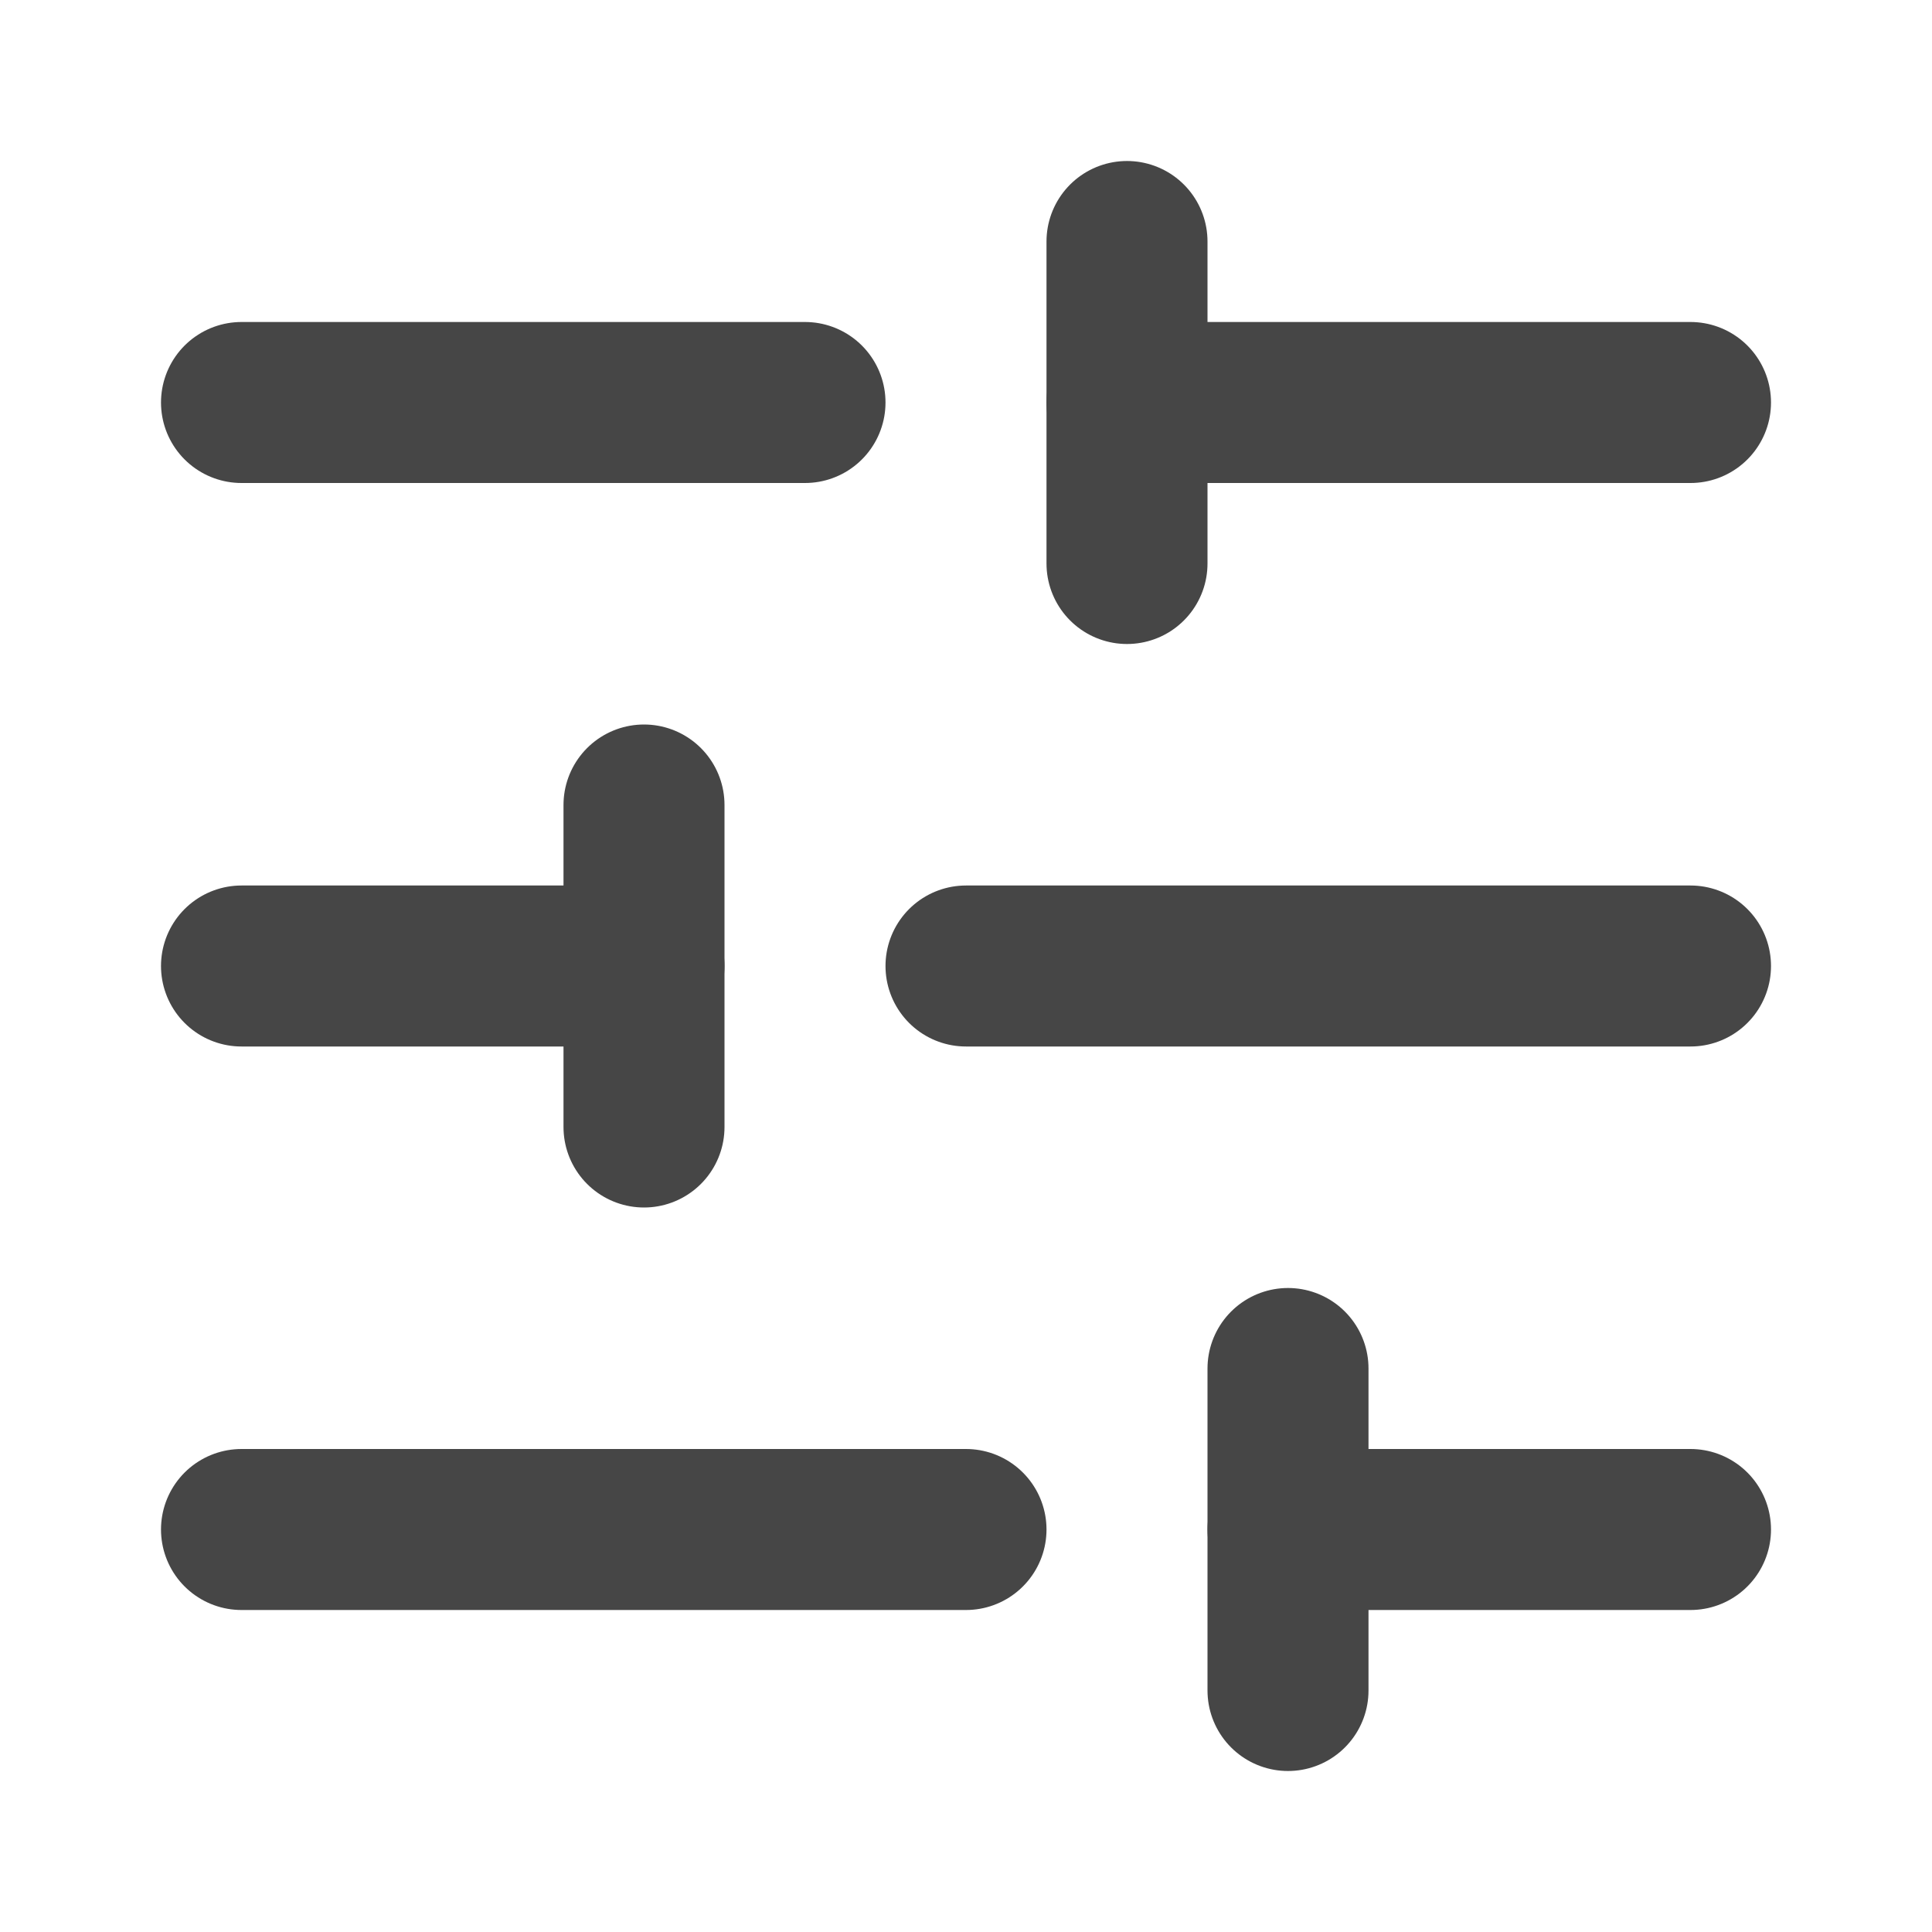
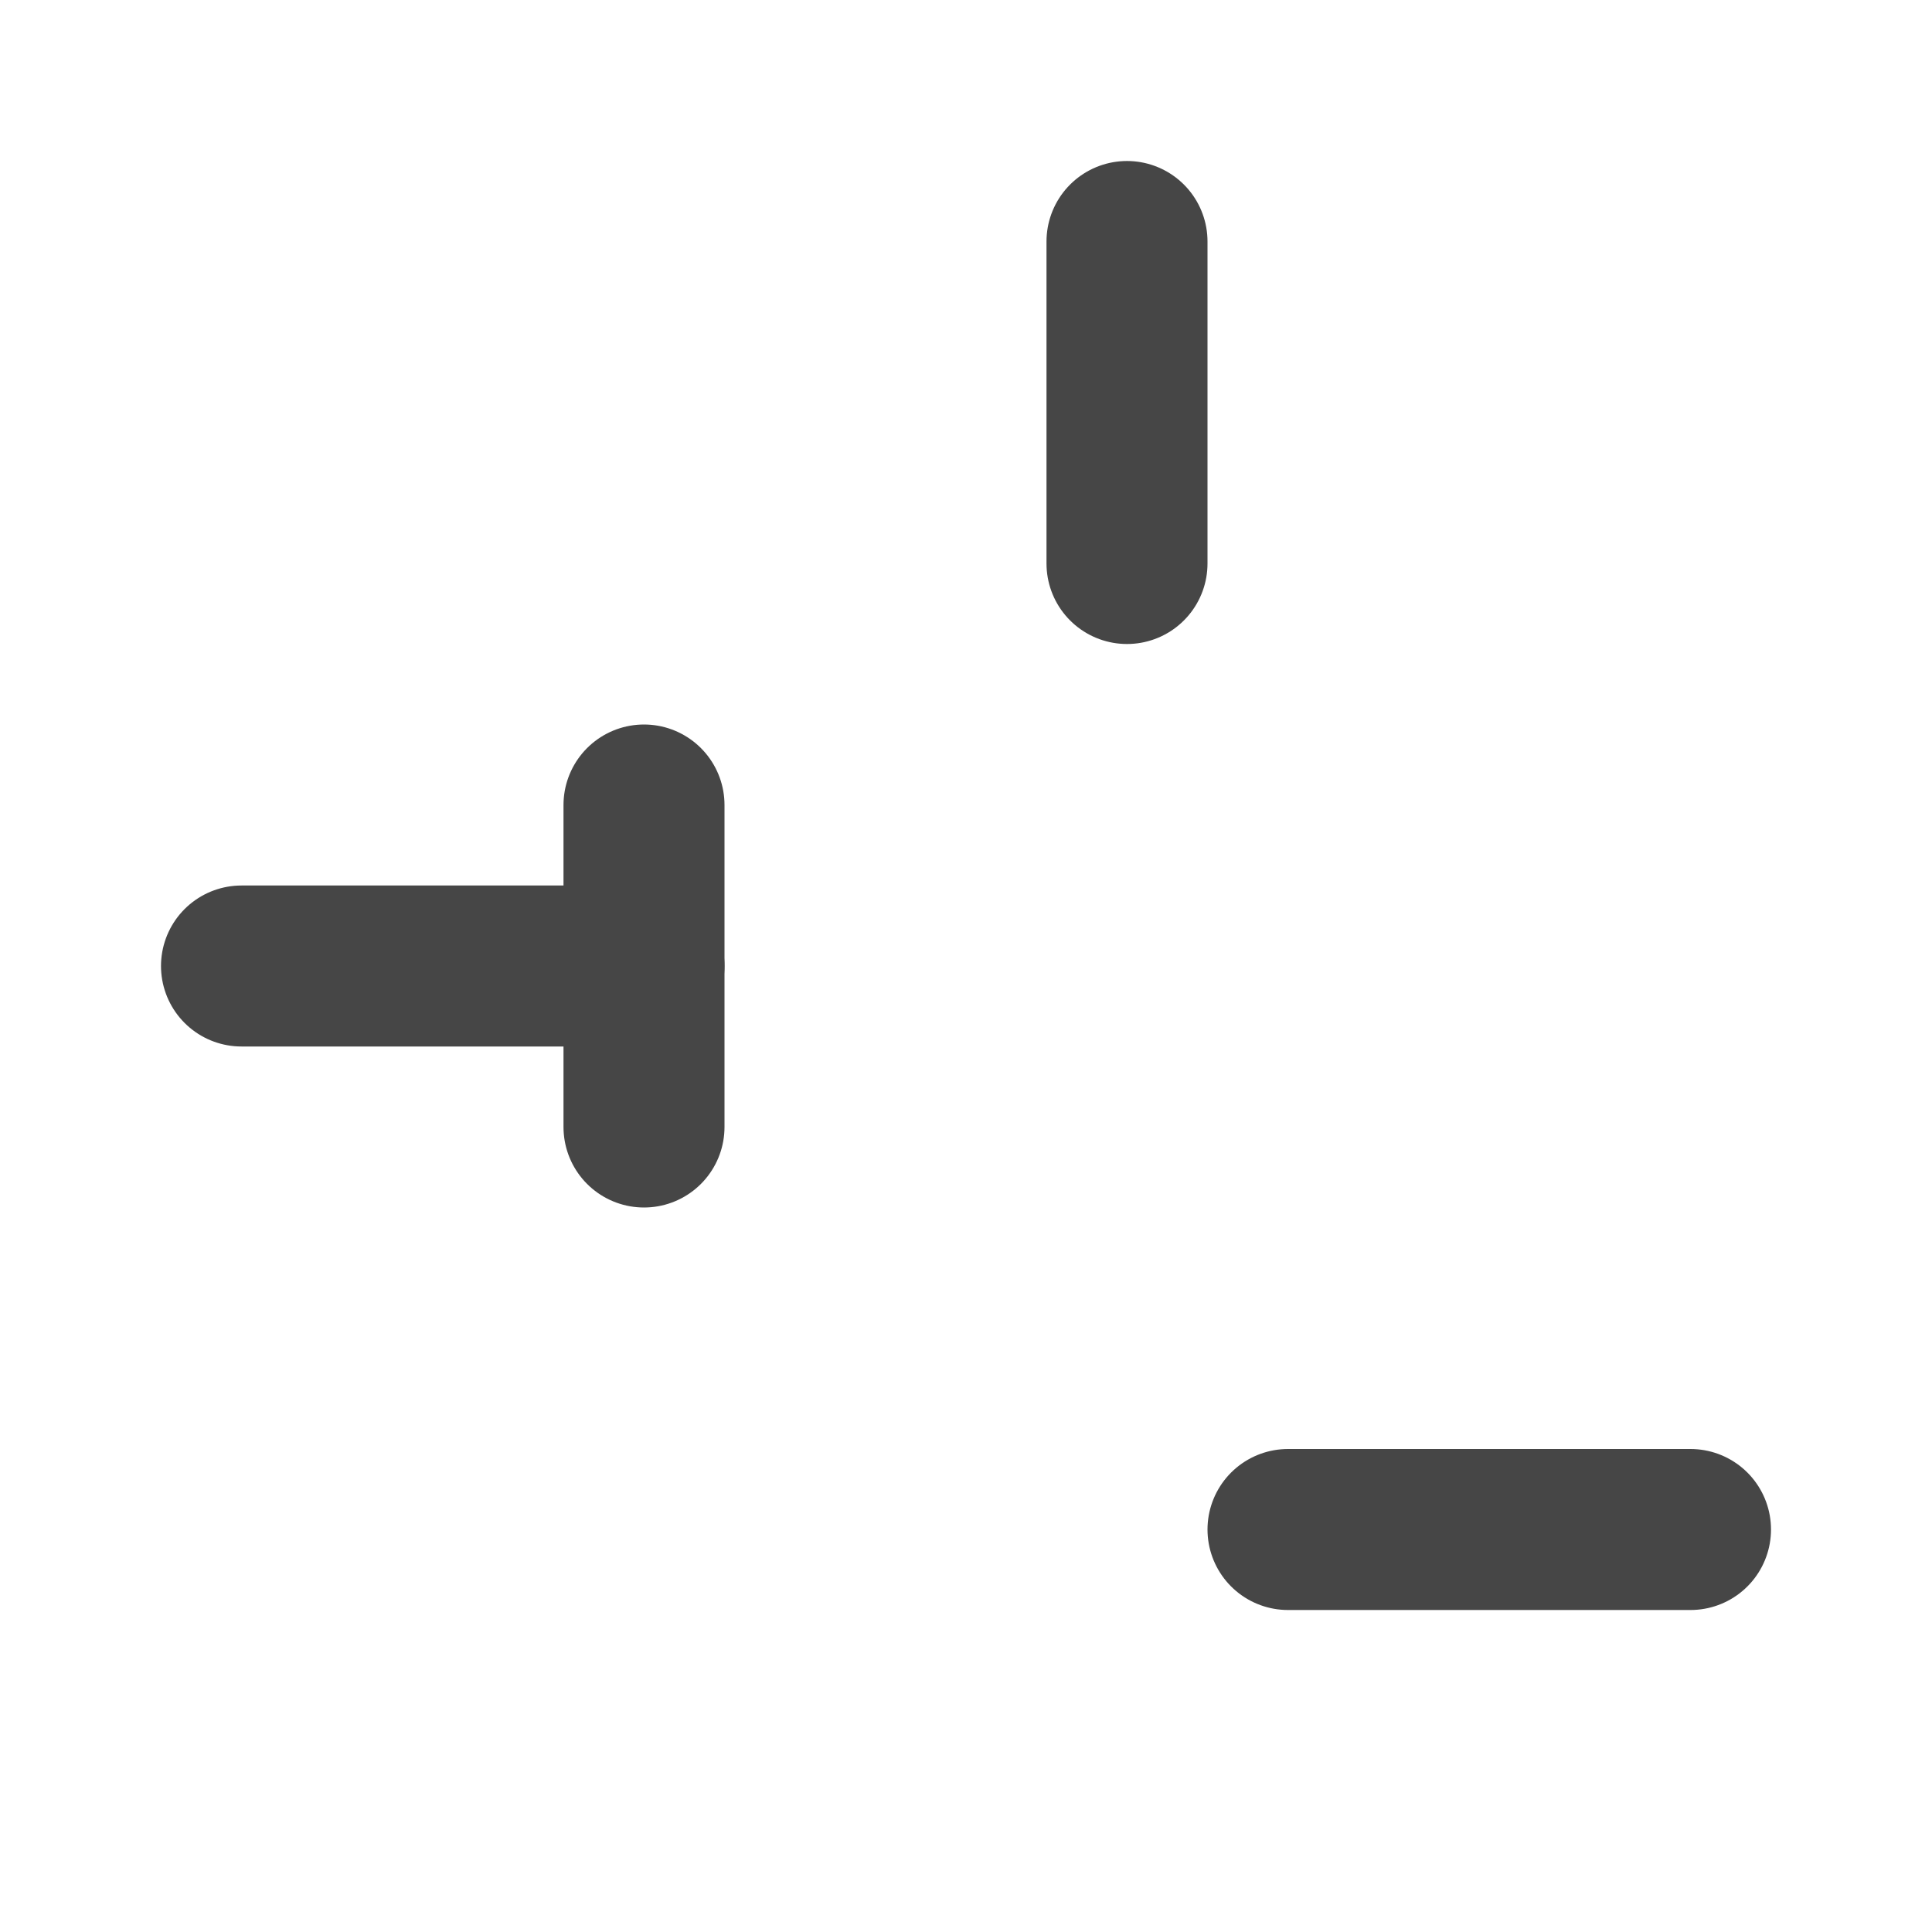
<svg xmlns="http://www.w3.org/2000/svg" width="24" height="24" viewBox="0 0 24 24" fill="none" stroke="#464646" stroke-width="2" stroke-linecap="round" stroke-linejoin="round" aria-hidden="true">
-   <path d="M10 5H3" />
-   <path d="M12 19H3" />
  <path d="M14 3v4" />
-   <path d="M16 17v4" />
-   <path d="M21 12h-9" />
  <path d="M21 19h-5" />
-   <path d="M21 5h-7" />
  <path d="M8 10v4" />
  <path d="M8 12H3" />
</svg>